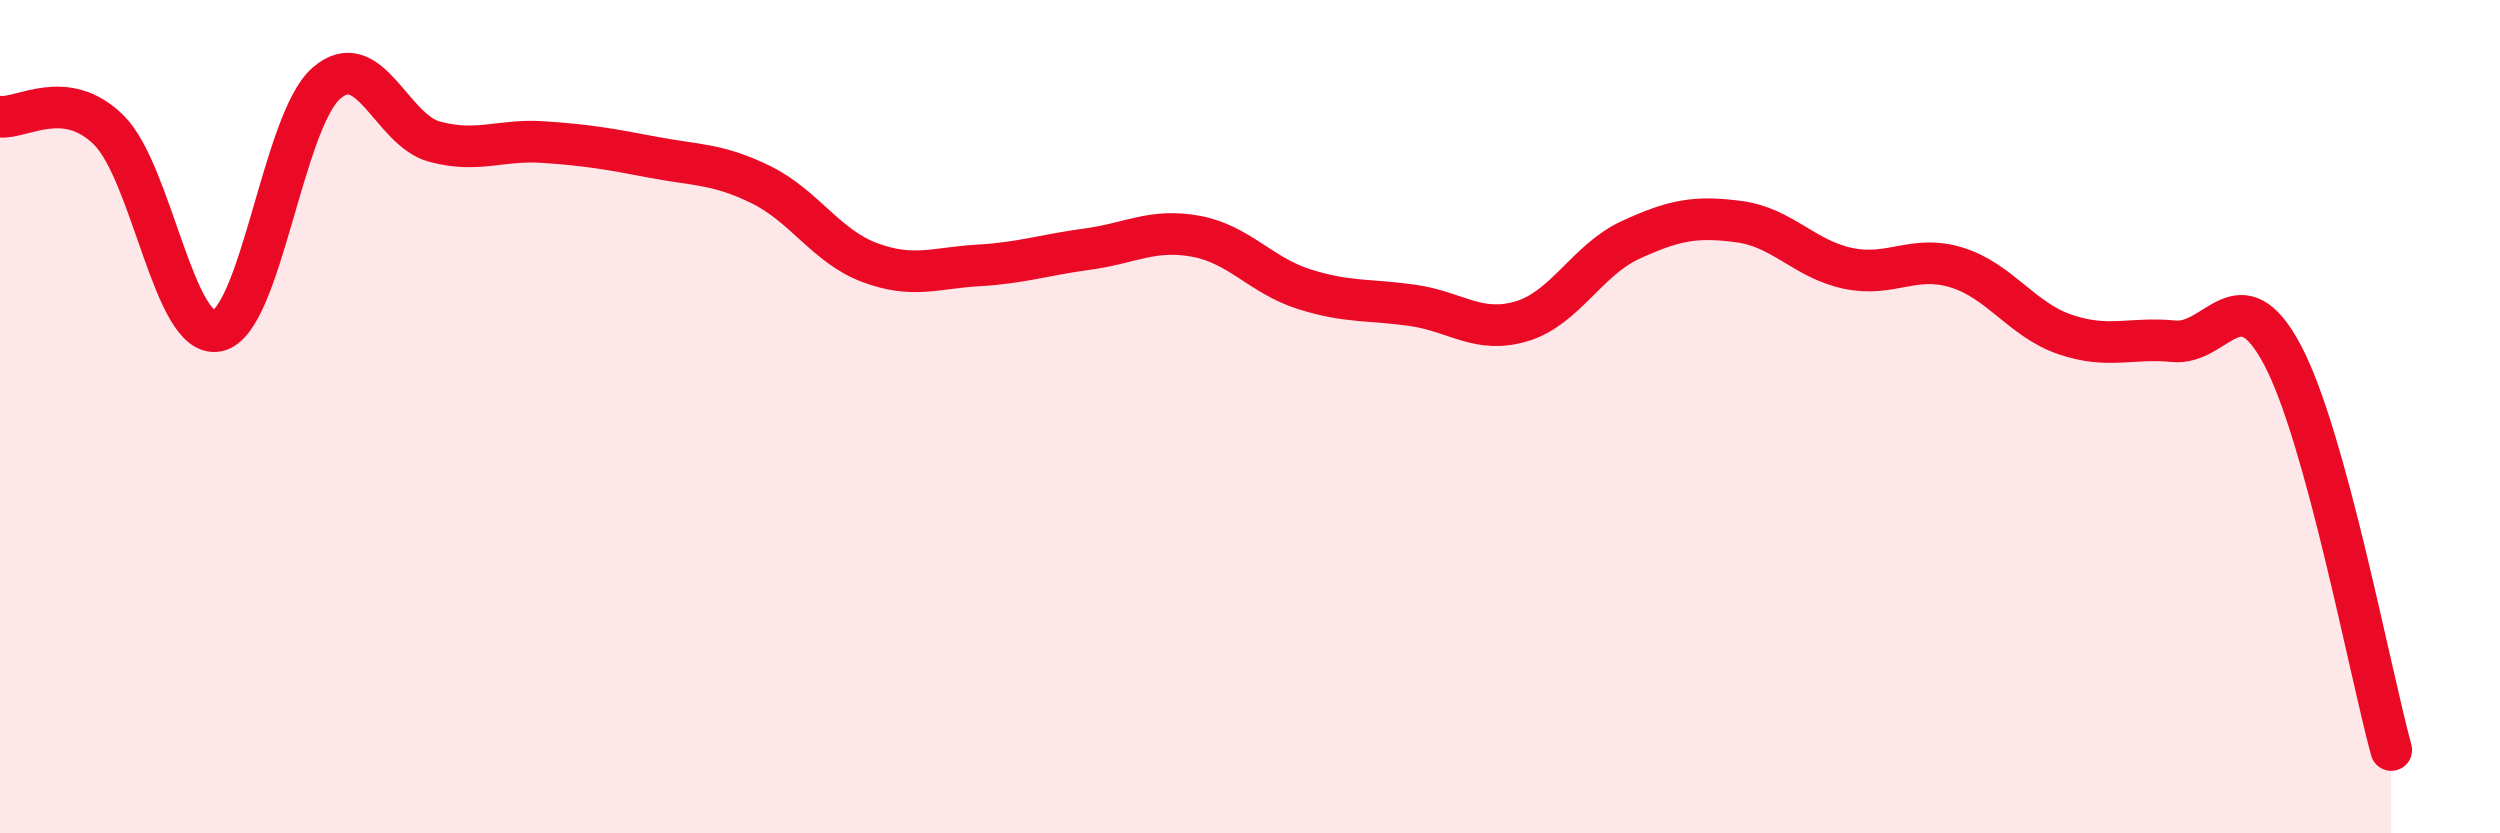
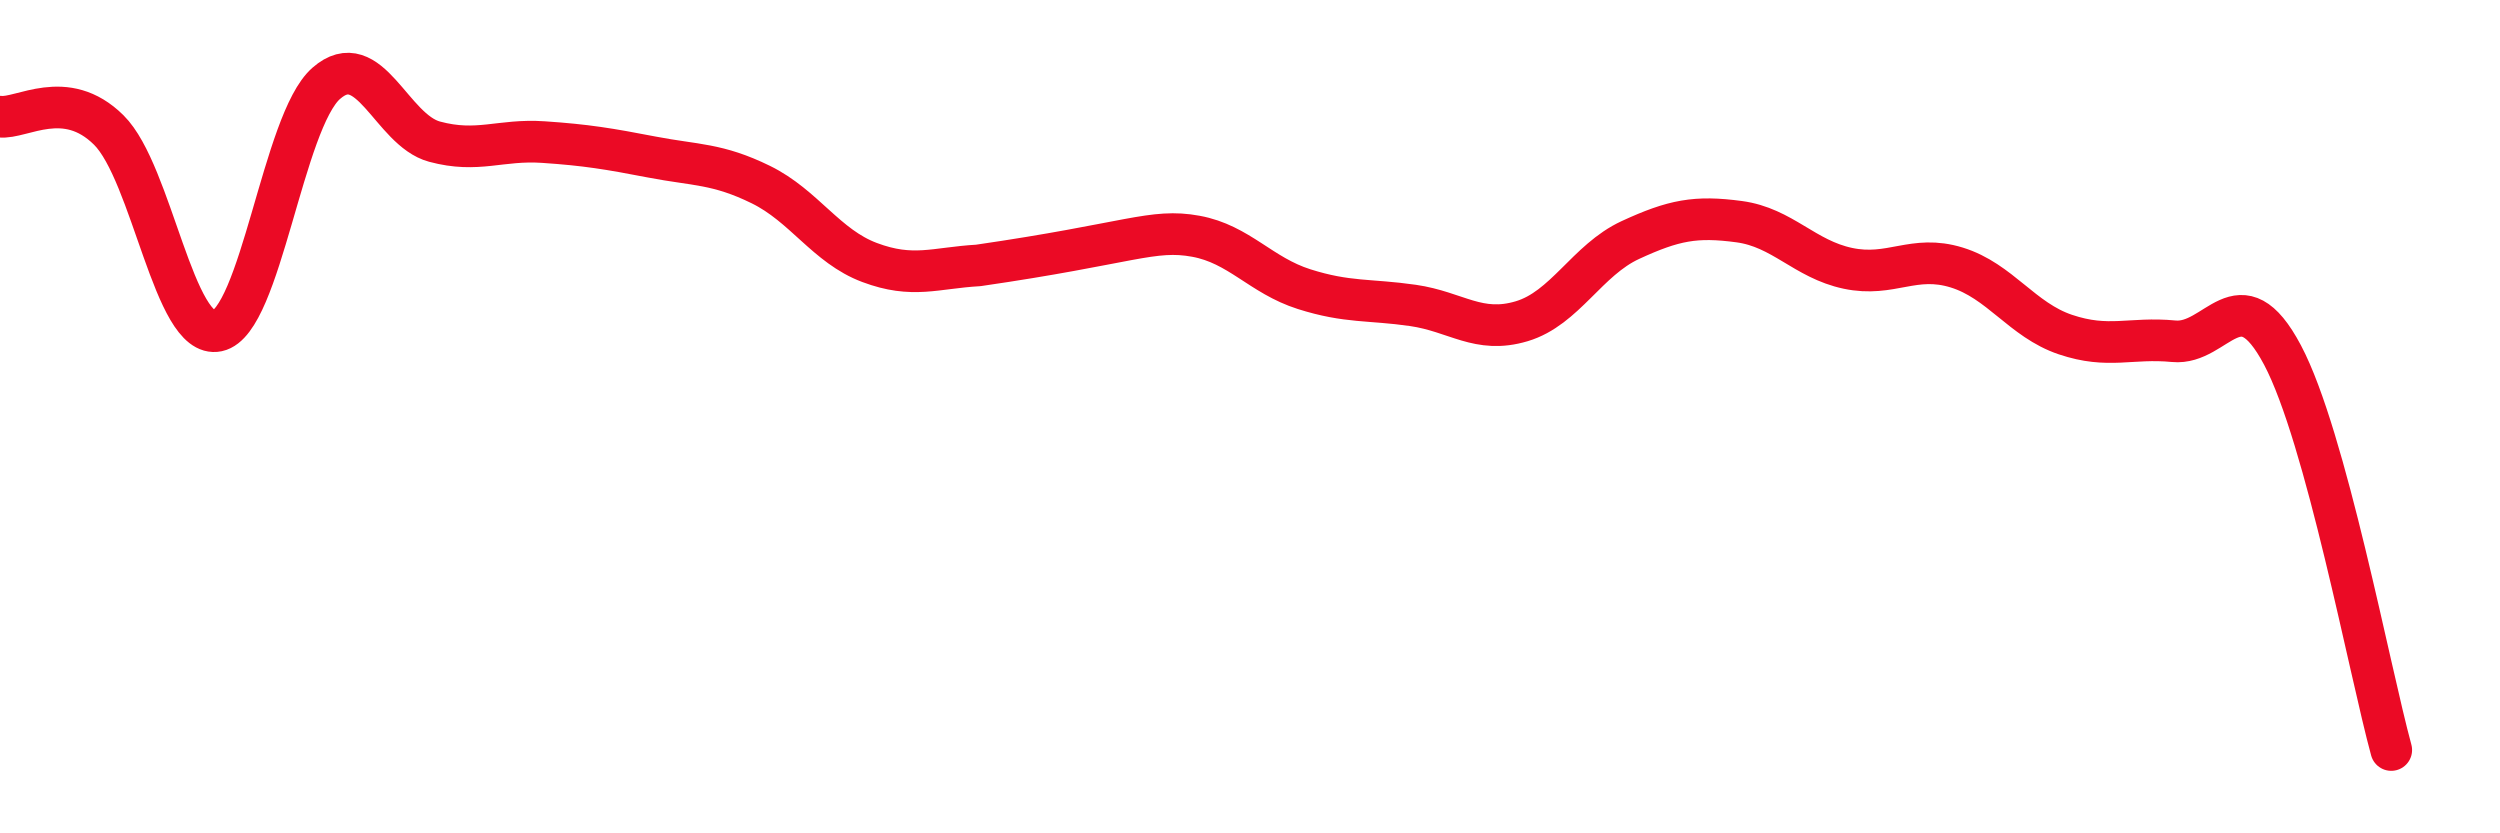
<svg xmlns="http://www.w3.org/2000/svg" width="60" height="20" viewBox="0 0 60 20">
-   <path d="M 0,2.8 C 0.52,2.86 1.57,2.09 2.61,3.12 C 3.65,4.15 4.18,8.16 5.22,7.94 C 6.26,7.72 6.79,2.91 7.83,2 C 8.87,1.09 9.39,3.12 10.43,3.4 C 11.47,3.68 12,3.34 13.04,3.41 C 14.08,3.48 14.61,3.57 15.65,3.77 C 16.69,3.97 17.22,3.92 18.26,4.43 C 19.3,4.94 19.83,5.91 20.87,6.3 C 21.91,6.69 22.44,6.43 23.48,6.37 C 24.52,6.31 25.05,6.12 26.09,5.98 C 27.13,5.84 27.66,5.48 28.7,5.67 C 29.74,5.86 30.26,6.61 31.3,6.94 C 32.34,7.27 32.87,7.18 33.91,7.33 C 34.95,7.48 35.48,8.02 36.52,7.71 C 37.56,7.4 38.09,6.24 39.13,5.76 C 40.17,5.28 40.7,5.18 41.74,5.32 C 42.78,5.46 43.31,6.22 44.35,6.44 C 45.39,6.66 45.92,6.1 46.96,6.42 C 48,6.74 48.53,7.68 49.57,8.03 C 50.61,8.38 51.13,8.09 52.17,8.19 C 53.21,8.29 53.74,6.56 54.78,8.52 C 55.82,10.48 56.87,16.1 57.39,18L57.39 20L0 20Z" fill="#EB0A25" opacity="0.1" stroke-linecap="round" stroke-linejoin="round" />
-   <path d="M 0,2.8 C 0.52,2.86 1.57,2.09 2.61,3.12 C 3.65,4.15 4.18,8.16 5.22,7.94 C 6.26,7.72 6.79,2.91 7.83,2 C 8.87,1.09 9.39,3.12 10.43,3.4 C 11.47,3.68 12,3.34 13.04,3.41 C 14.08,3.48 14.61,3.57 15.65,3.77 C 16.69,3.97 17.22,3.92 18.26,4.43 C 19.3,4.94 19.83,5.91 20.87,6.3 C 21.91,6.69 22.44,6.43 23.48,6.37 C 24.52,6.31 25.05,6.12 26.09,5.98 C 27.13,5.84 27.66,5.48 28.7,5.67 C 29.74,5.86 30.26,6.61 31.3,6.94 C 32.34,7.27 32.87,7.18 33.91,7.33 C 34.95,7.48 35.48,8.02 36.52,7.71 C 37.56,7.4 38.09,6.24 39.13,5.76 C 40.17,5.28 40.7,5.18 41.74,5.32 C 42.78,5.46 43.31,6.22 44.35,6.44 C 45.39,6.66 45.92,6.1 46.96,6.42 C 48,6.74 48.53,7.68 49.57,8.03 C 50.61,8.38 51.13,8.09 52.17,8.19 C 53.21,8.29 53.74,6.56 54.78,8.52 C 55.82,10.48 56.87,16.1 57.39,18" stroke="#EB0A25" stroke-width="1" fill="none" stroke-linecap="round" stroke-linejoin="round" />
+   <path d="M 0,2.8 C 0.52,2.86 1.57,2.09 2.61,3.12 C 3.65,4.15 4.18,8.16 5.22,7.94 C 6.26,7.72 6.79,2.91 7.83,2 C 8.87,1.09 9.39,3.12 10.43,3.4 C 11.47,3.68 12,3.34 13.04,3.41 C 14.08,3.48 14.61,3.57 15.65,3.77 C 16.69,3.97 17.22,3.92 18.26,4.43 C 19.3,4.94 19.83,5.91 20.87,6.3 C 21.91,6.69 22.44,6.43 23.48,6.37 C 27.13,5.84 27.66,5.48 28.7,5.67 C 29.74,5.86 30.26,6.61 31.3,6.94 C 32.34,7.27 32.87,7.18 33.91,7.33 C 34.95,7.48 35.48,8.02 36.52,7.71 C 37.56,7.4 38.09,6.24 39.13,5.76 C 40.17,5.28 40.7,5.18 41.74,5.32 C 42.78,5.46 43.31,6.22 44.35,6.44 C 45.39,6.66 45.92,6.1 46.96,6.42 C 48,6.74 48.53,7.68 49.57,8.03 C 50.61,8.38 51.13,8.09 52.17,8.19 C 53.21,8.29 53.74,6.56 54.78,8.52 C 55.82,10.48 56.87,16.1 57.39,18" stroke="#EB0A25" stroke-width="1" fill="none" stroke-linecap="round" stroke-linejoin="round" />
</svg>